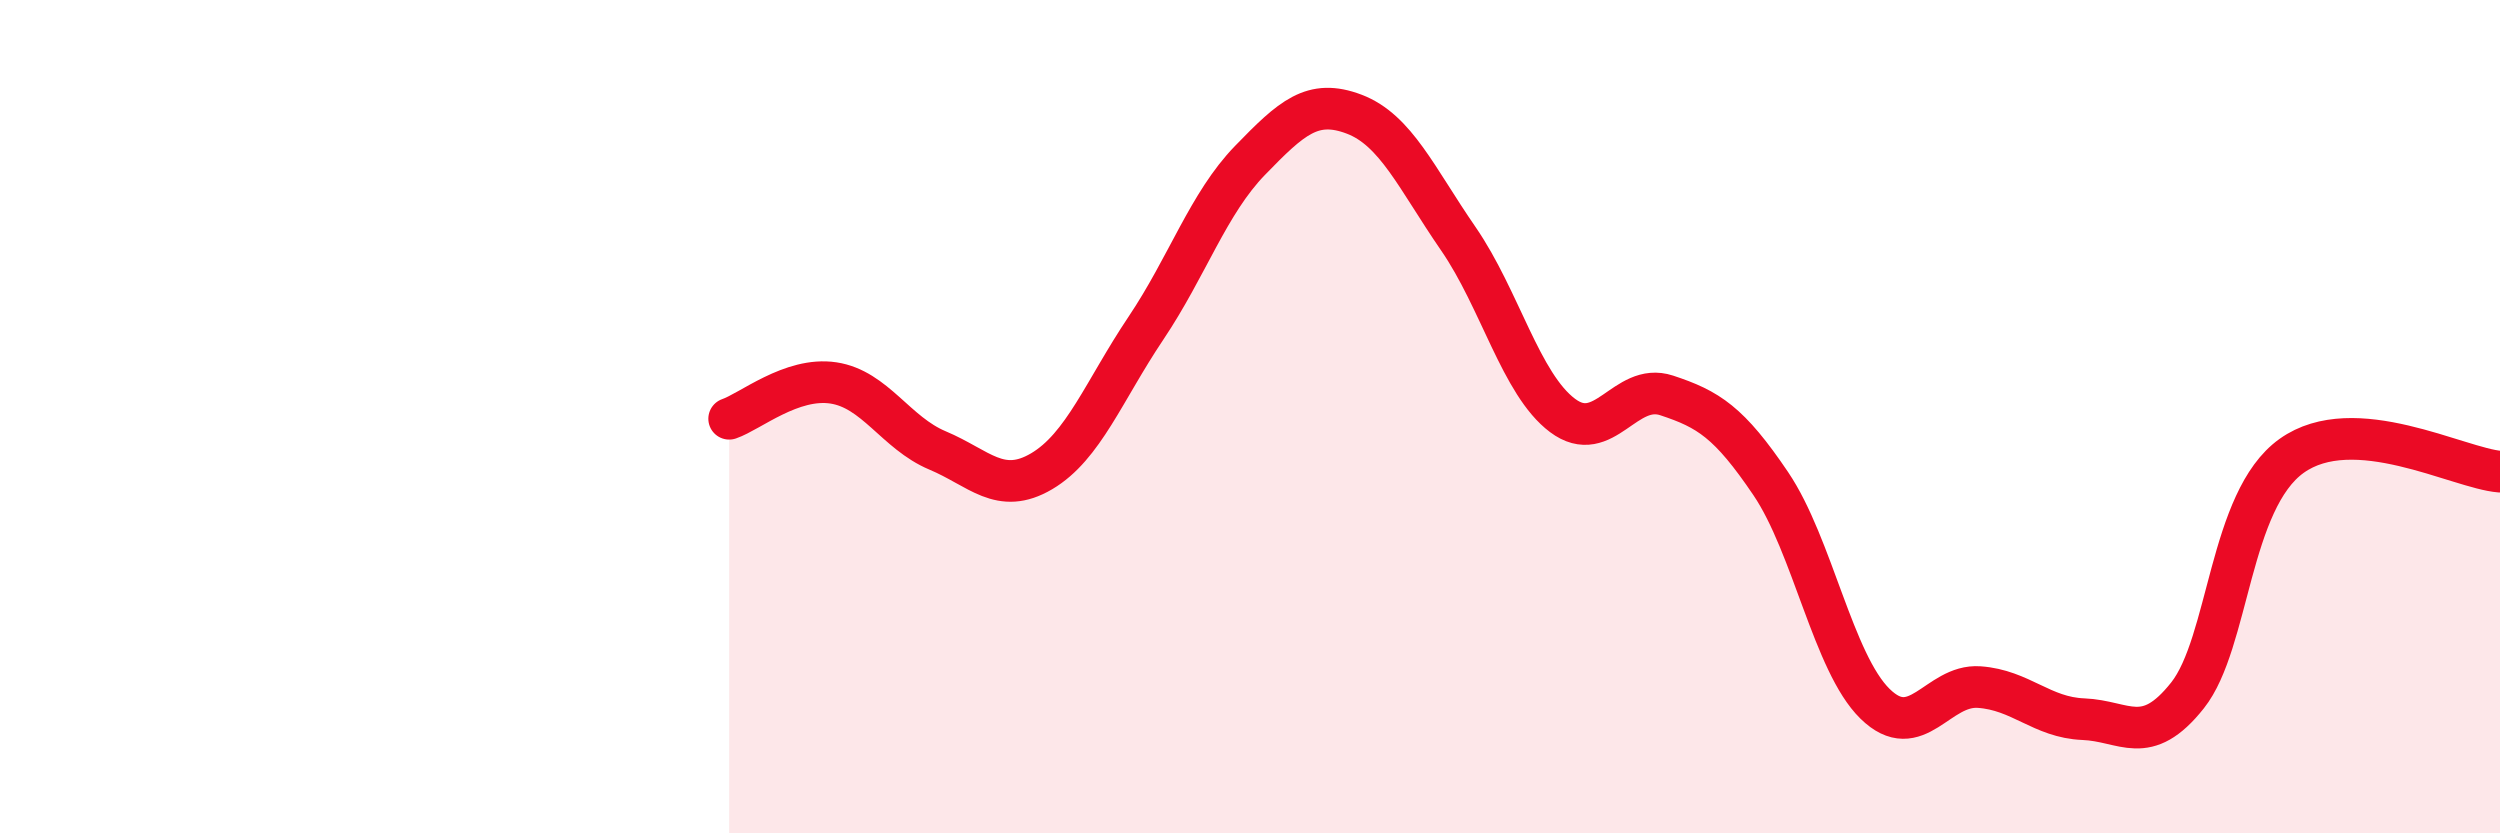
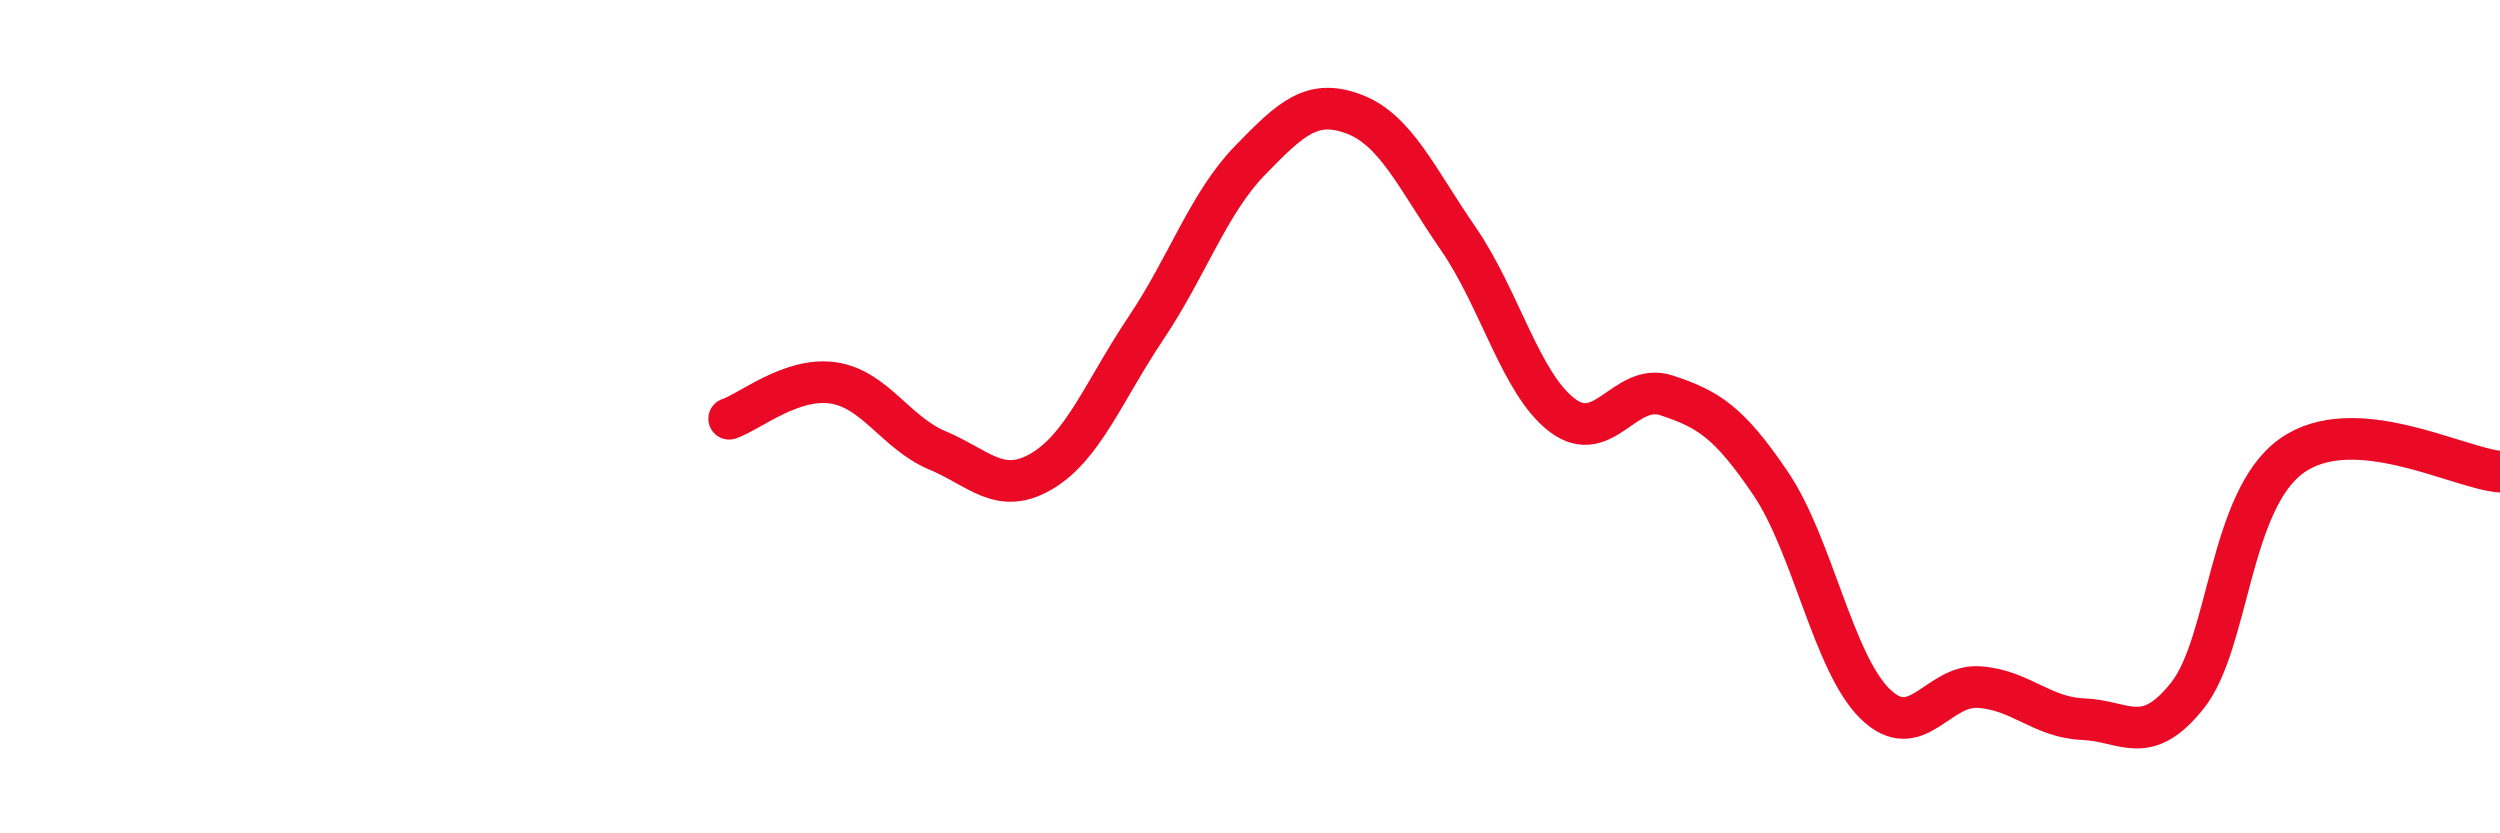
<svg xmlns="http://www.w3.org/2000/svg" width="60" height="20" viewBox="0 0 60 20">
-   <path d="M 17.5,10.05 C 18,9.88 19,9.04 20,9.19 C 21,9.34 21.5,10.39 22.5,10.81 C 23.5,11.23 24,11.9 25,11.31 C 26,10.72 26.5,9.37 27.5,7.88 C 28.5,6.39 29,4.88 30,3.85 C 31,2.82 31.5,2.36 32.5,2.74 C 33.5,3.12 34,4.28 35,5.73 C 36,7.18 36.5,9.22 37.5,9.97 C 38.5,10.72 39,9.16 40,9.49 C 41,9.82 41.5,10.13 42.5,11.61 C 43.5,13.09 44,15.91 45,16.89 C 46,17.87 46.5,16.42 47.5,16.49 C 48.5,16.56 49,17.22 50,17.26 C 51,17.3 51.5,17.95 52.5,16.69 C 53.5,15.43 53.5,12.01 55,10.94 C 56.5,9.87 59,11.24 60,11.32L60 20L17.5 20Z" fill="#EB0A25" opacity="0.1" stroke-linecap="round" stroke-linejoin="round" />
  <path d="M 17.5,10.05 C 18,9.88 19,9.04 20,9.19 C 21,9.34 21.5,10.39 22.5,10.81 C 23.5,11.23 24,11.9 25,11.31 C 26,10.72 26.5,9.37 27.5,7.88 C 28.5,6.39 29,4.88 30,3.85 C 31,2.82 31.5,2.36 32.5,2.74 C 33.5,3.12 34,4.28 35,5.73 C 36,7.18 36.5,9.22 37.5,9.97 C 38.5,10.72 39,9.16 40,9.49 C 41,9.82 41.5,10.13 42.5,11.61 C 43.5,13.09 44,15.91 45,16.89 C 46,17.87 46.5,16.42 47.5,16.49 C 48.5,16.56 49,17.22 50,17.26 C 51,17.3 51.5,17.95 52.5,16.69 C 53.5,15.43 53.5,12.01 55,10.94 C 56.5,9.87 59,11.24 60,11.32" stroke="#EB0A25" stroke-width="1" fill="none" stroke-linecap="round" stroke-linejoin="round" />
</svg>